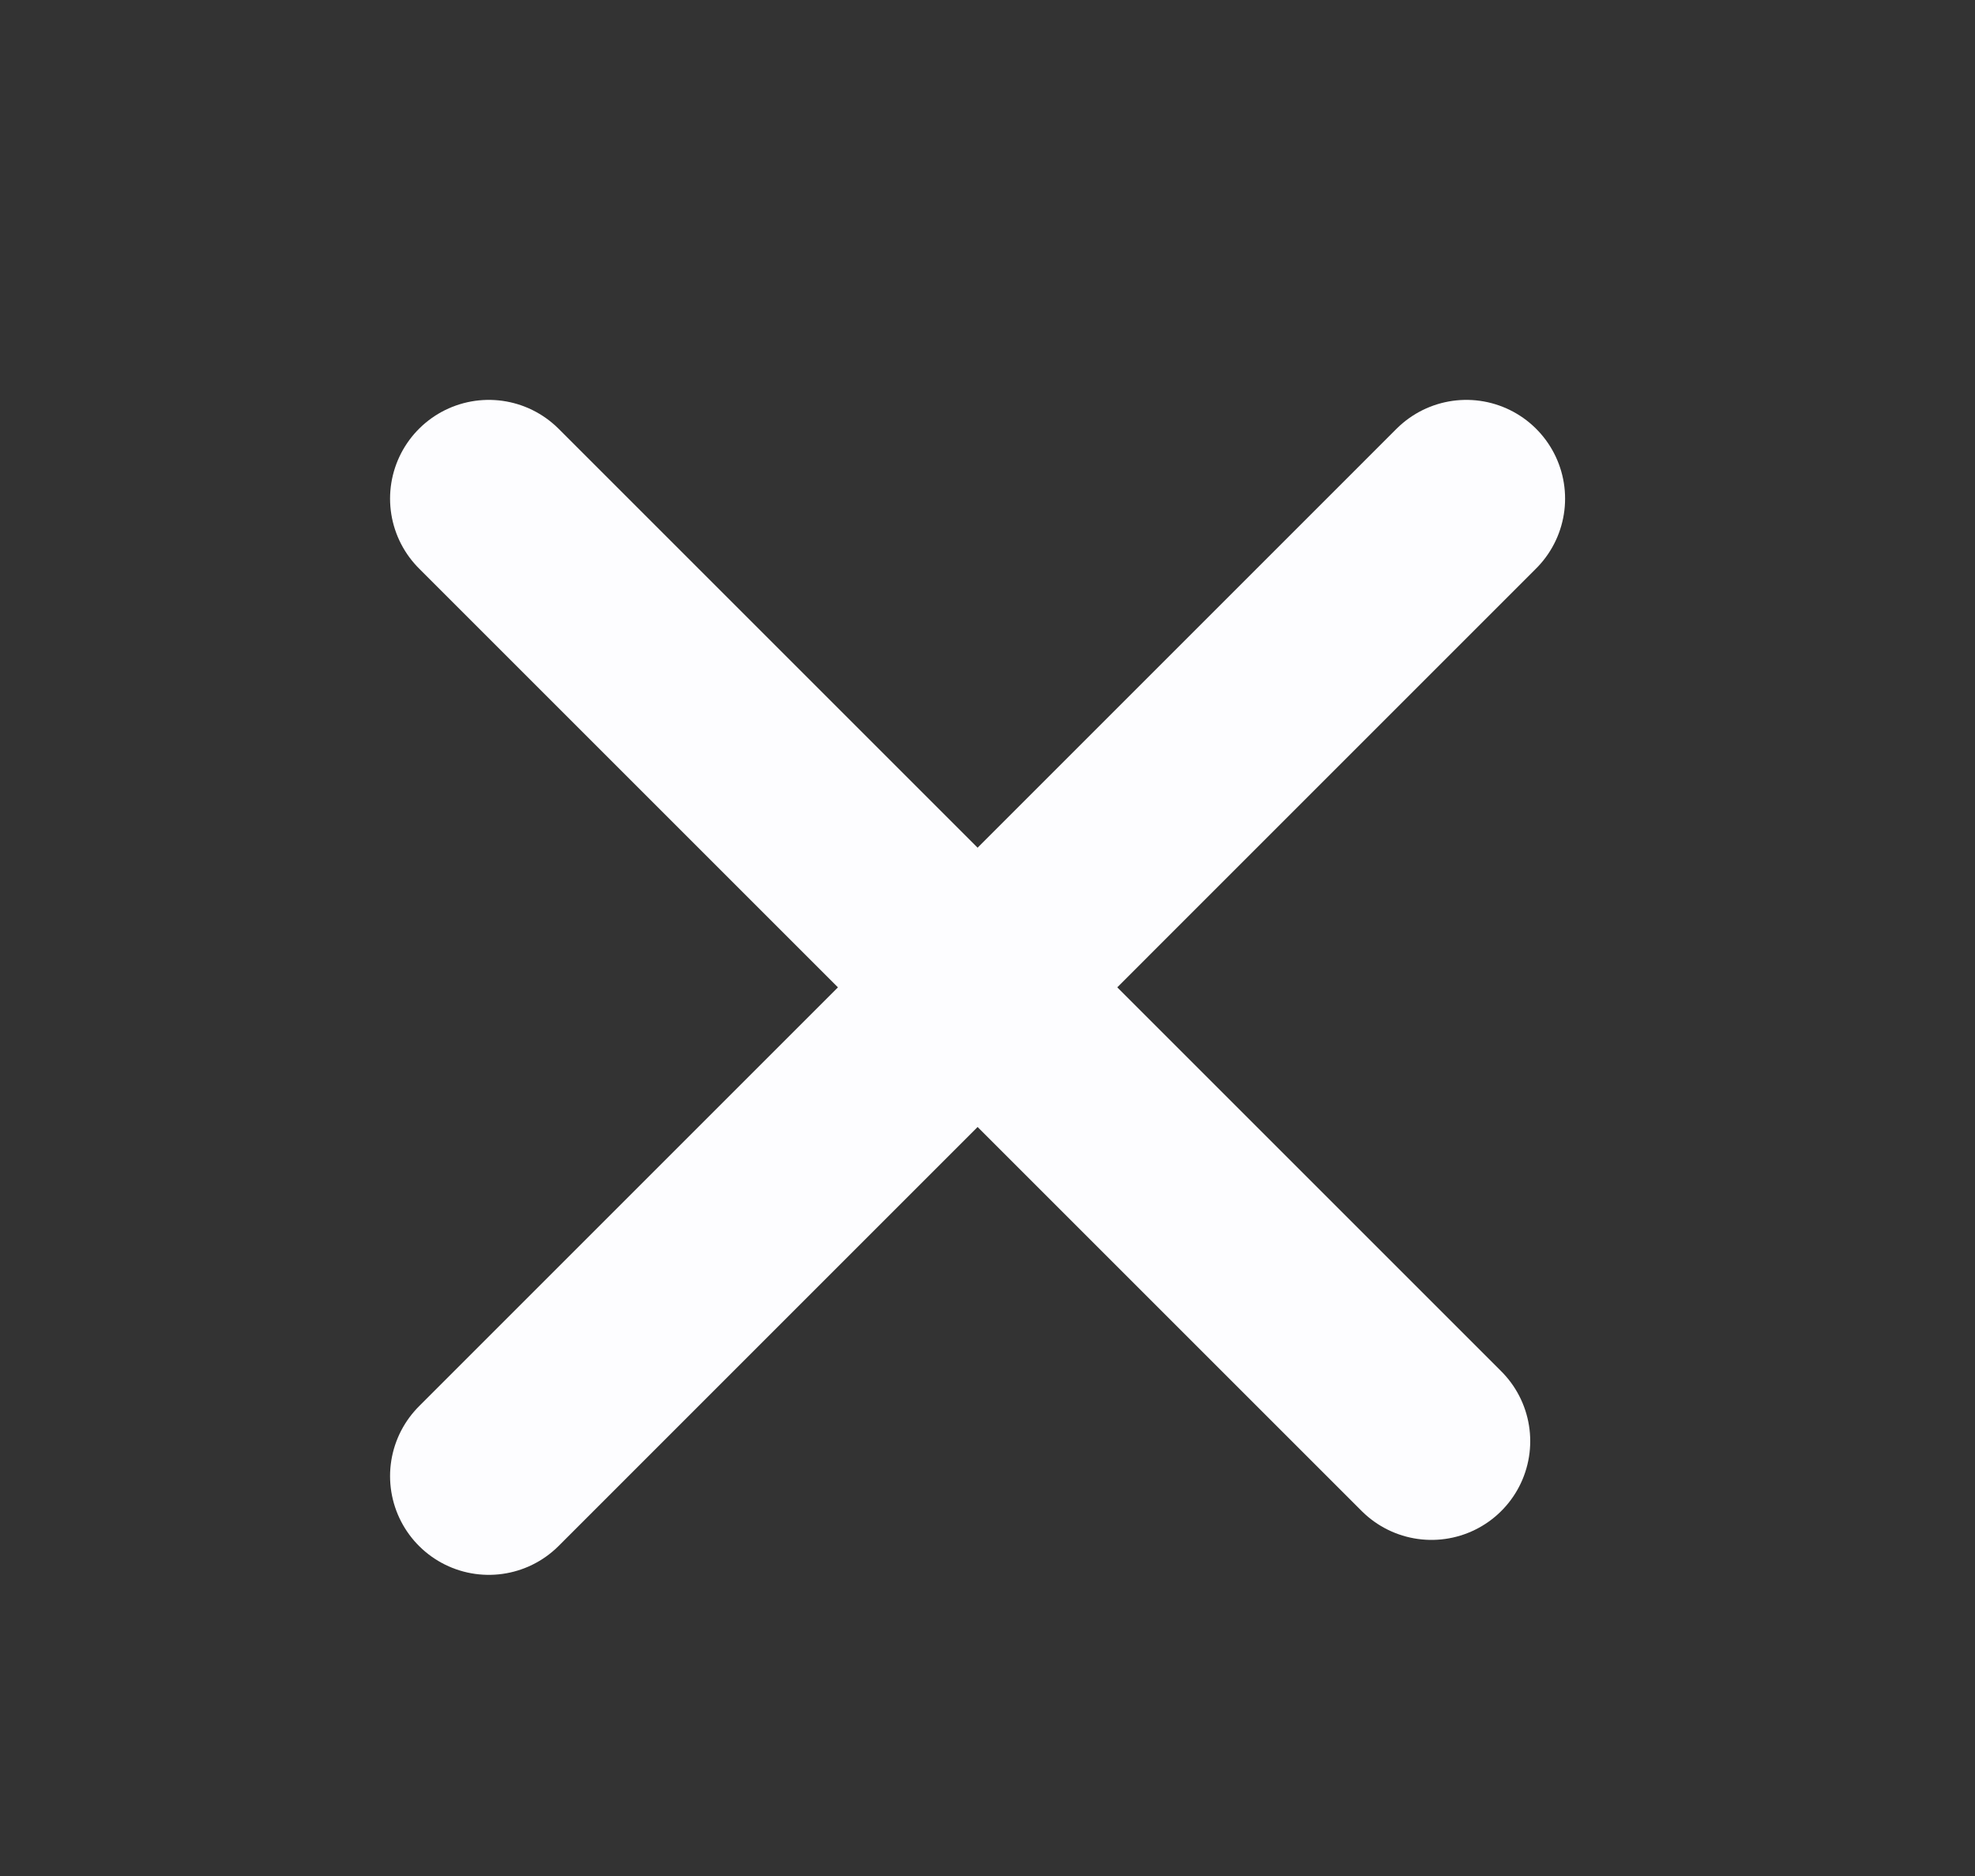
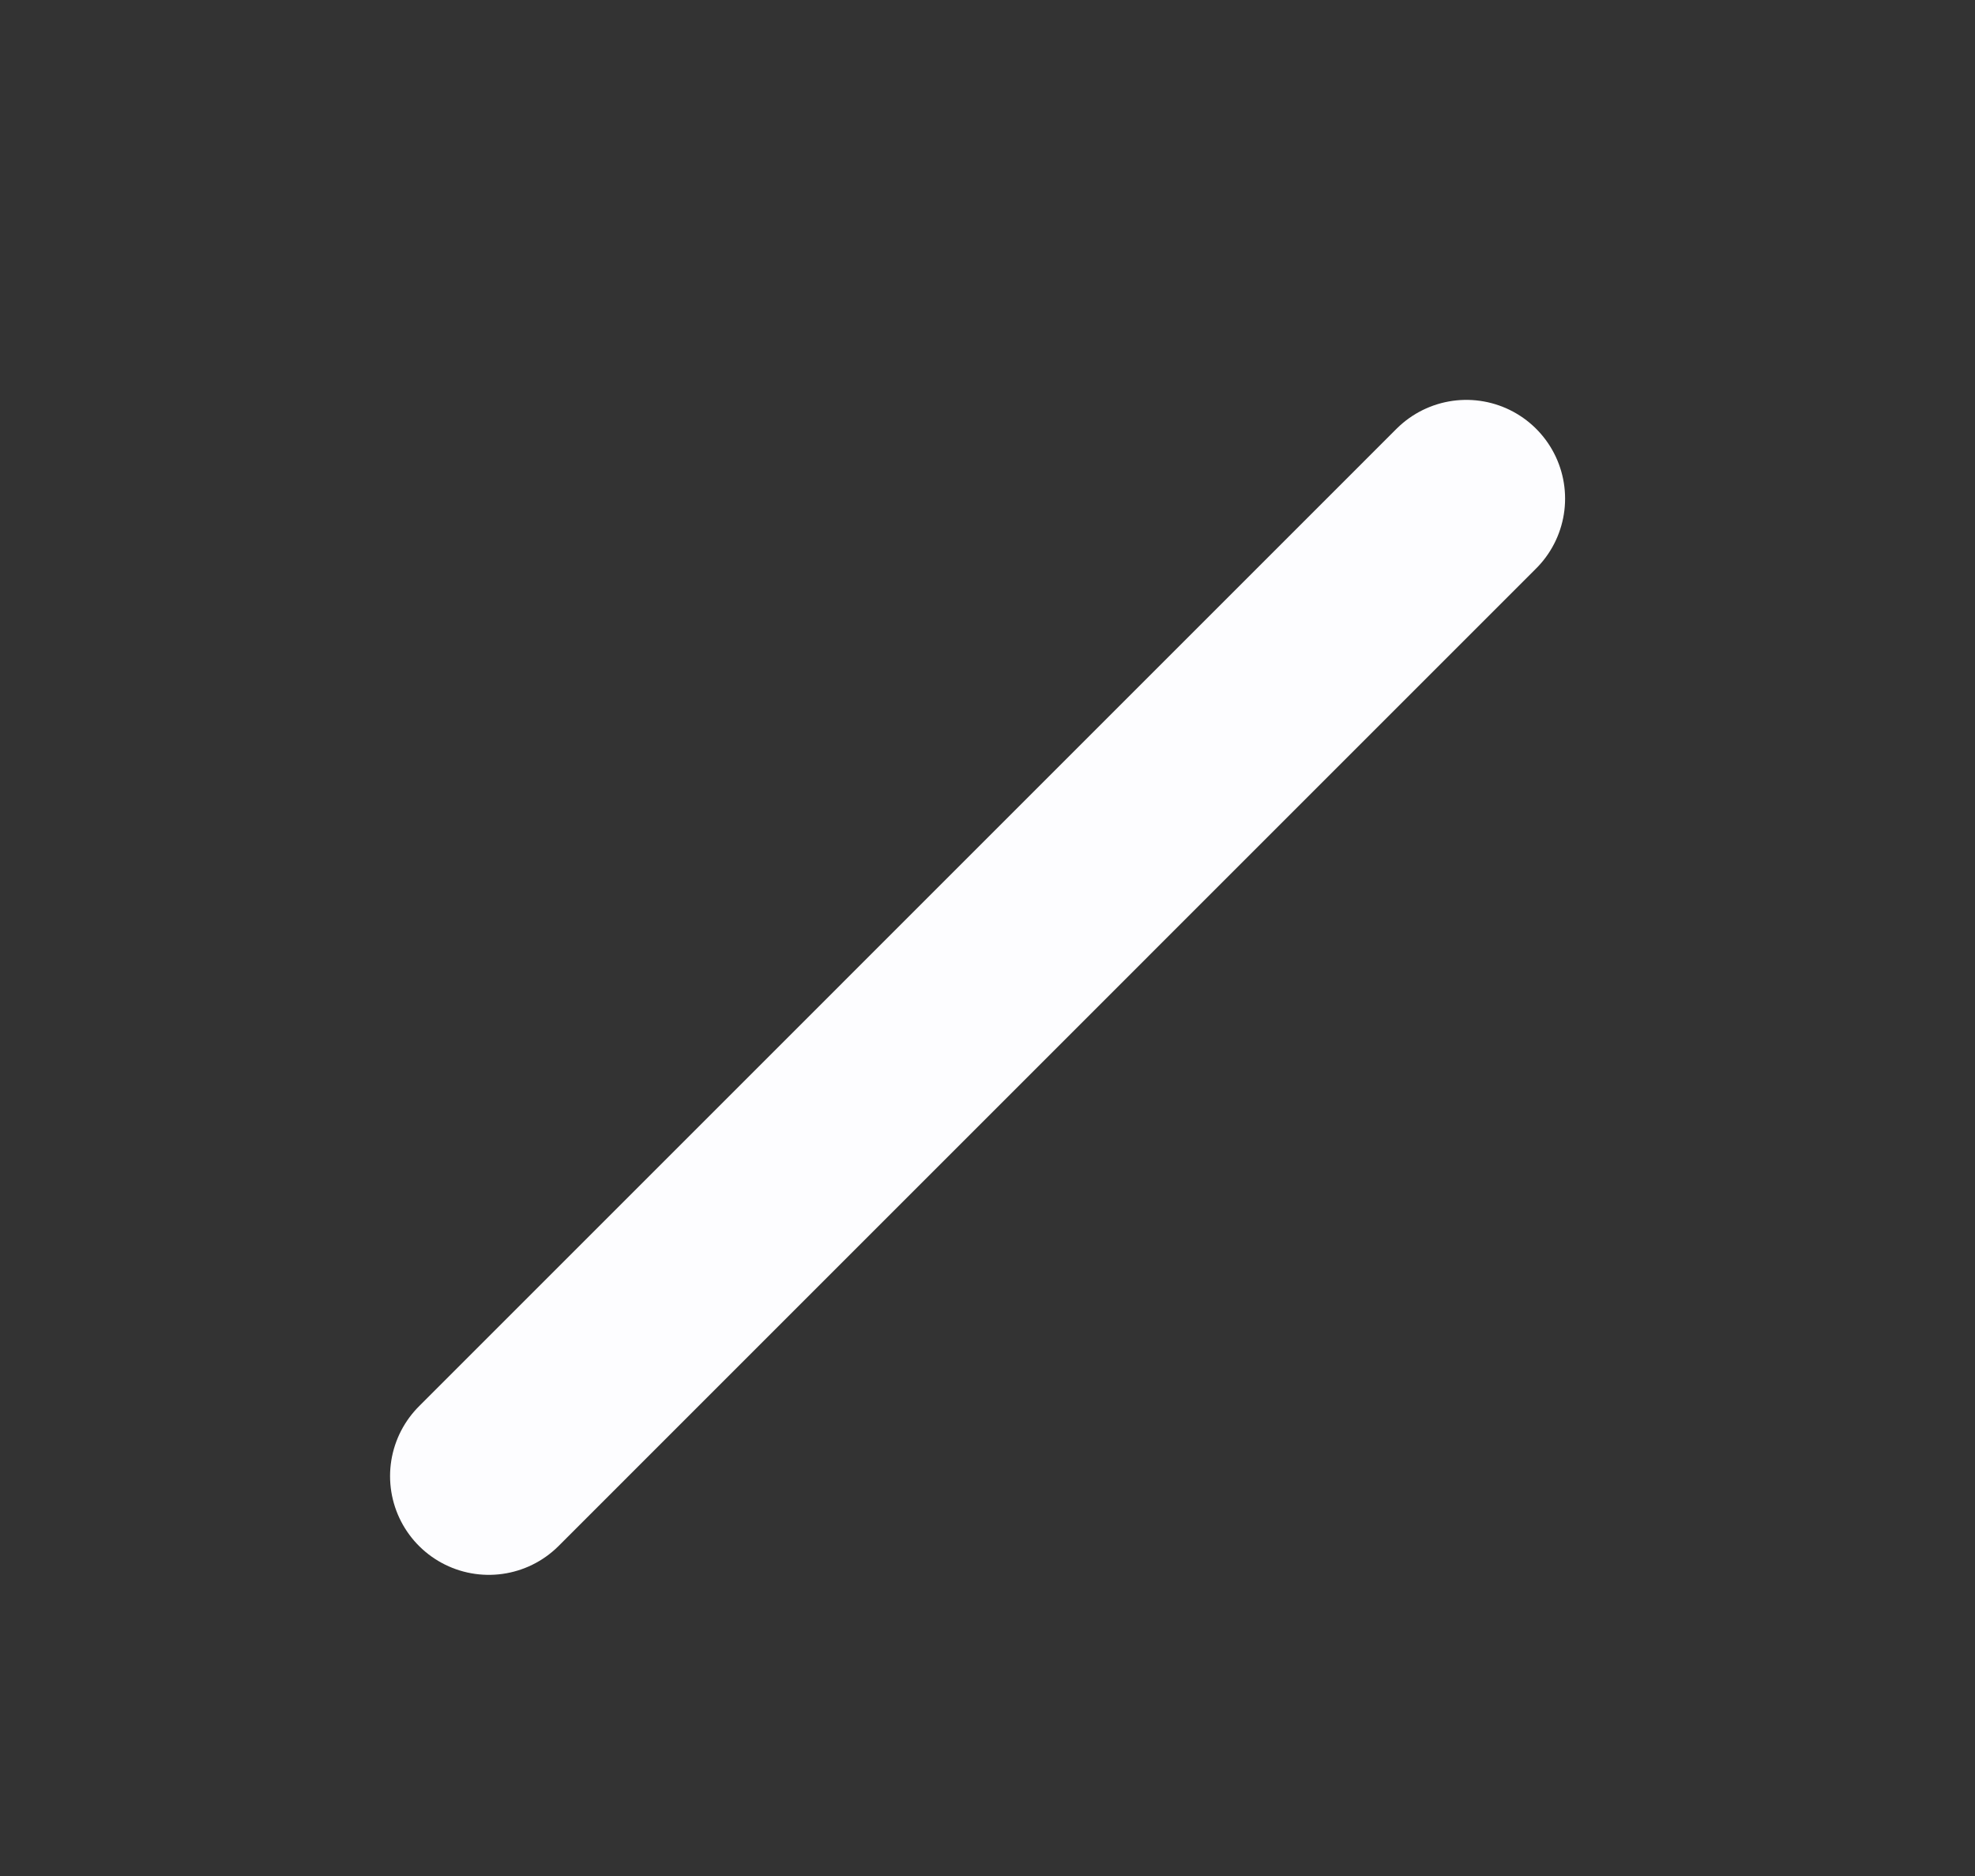
<svg xmlns="http://www.w3.org/2000/svg" width="20" height="19" viewBox="0 0 20 19" fill="none">
  <rect x="0" y="0" width="20" height="19" fill="#333333" stroke="none" />
-   <path d="M4.95 5.05L14.496 14.596M4.95 14.95L14.849 5.05" stroke="#FDFDFF" stroke-width="2" stroke-linecap="round" />
+   <path d="M4.95 5.05M4.95 14.95L14.849 5.05" stroke="#FDFDFF" stroke-width="2" stroke-linecap="round" />
</svg>